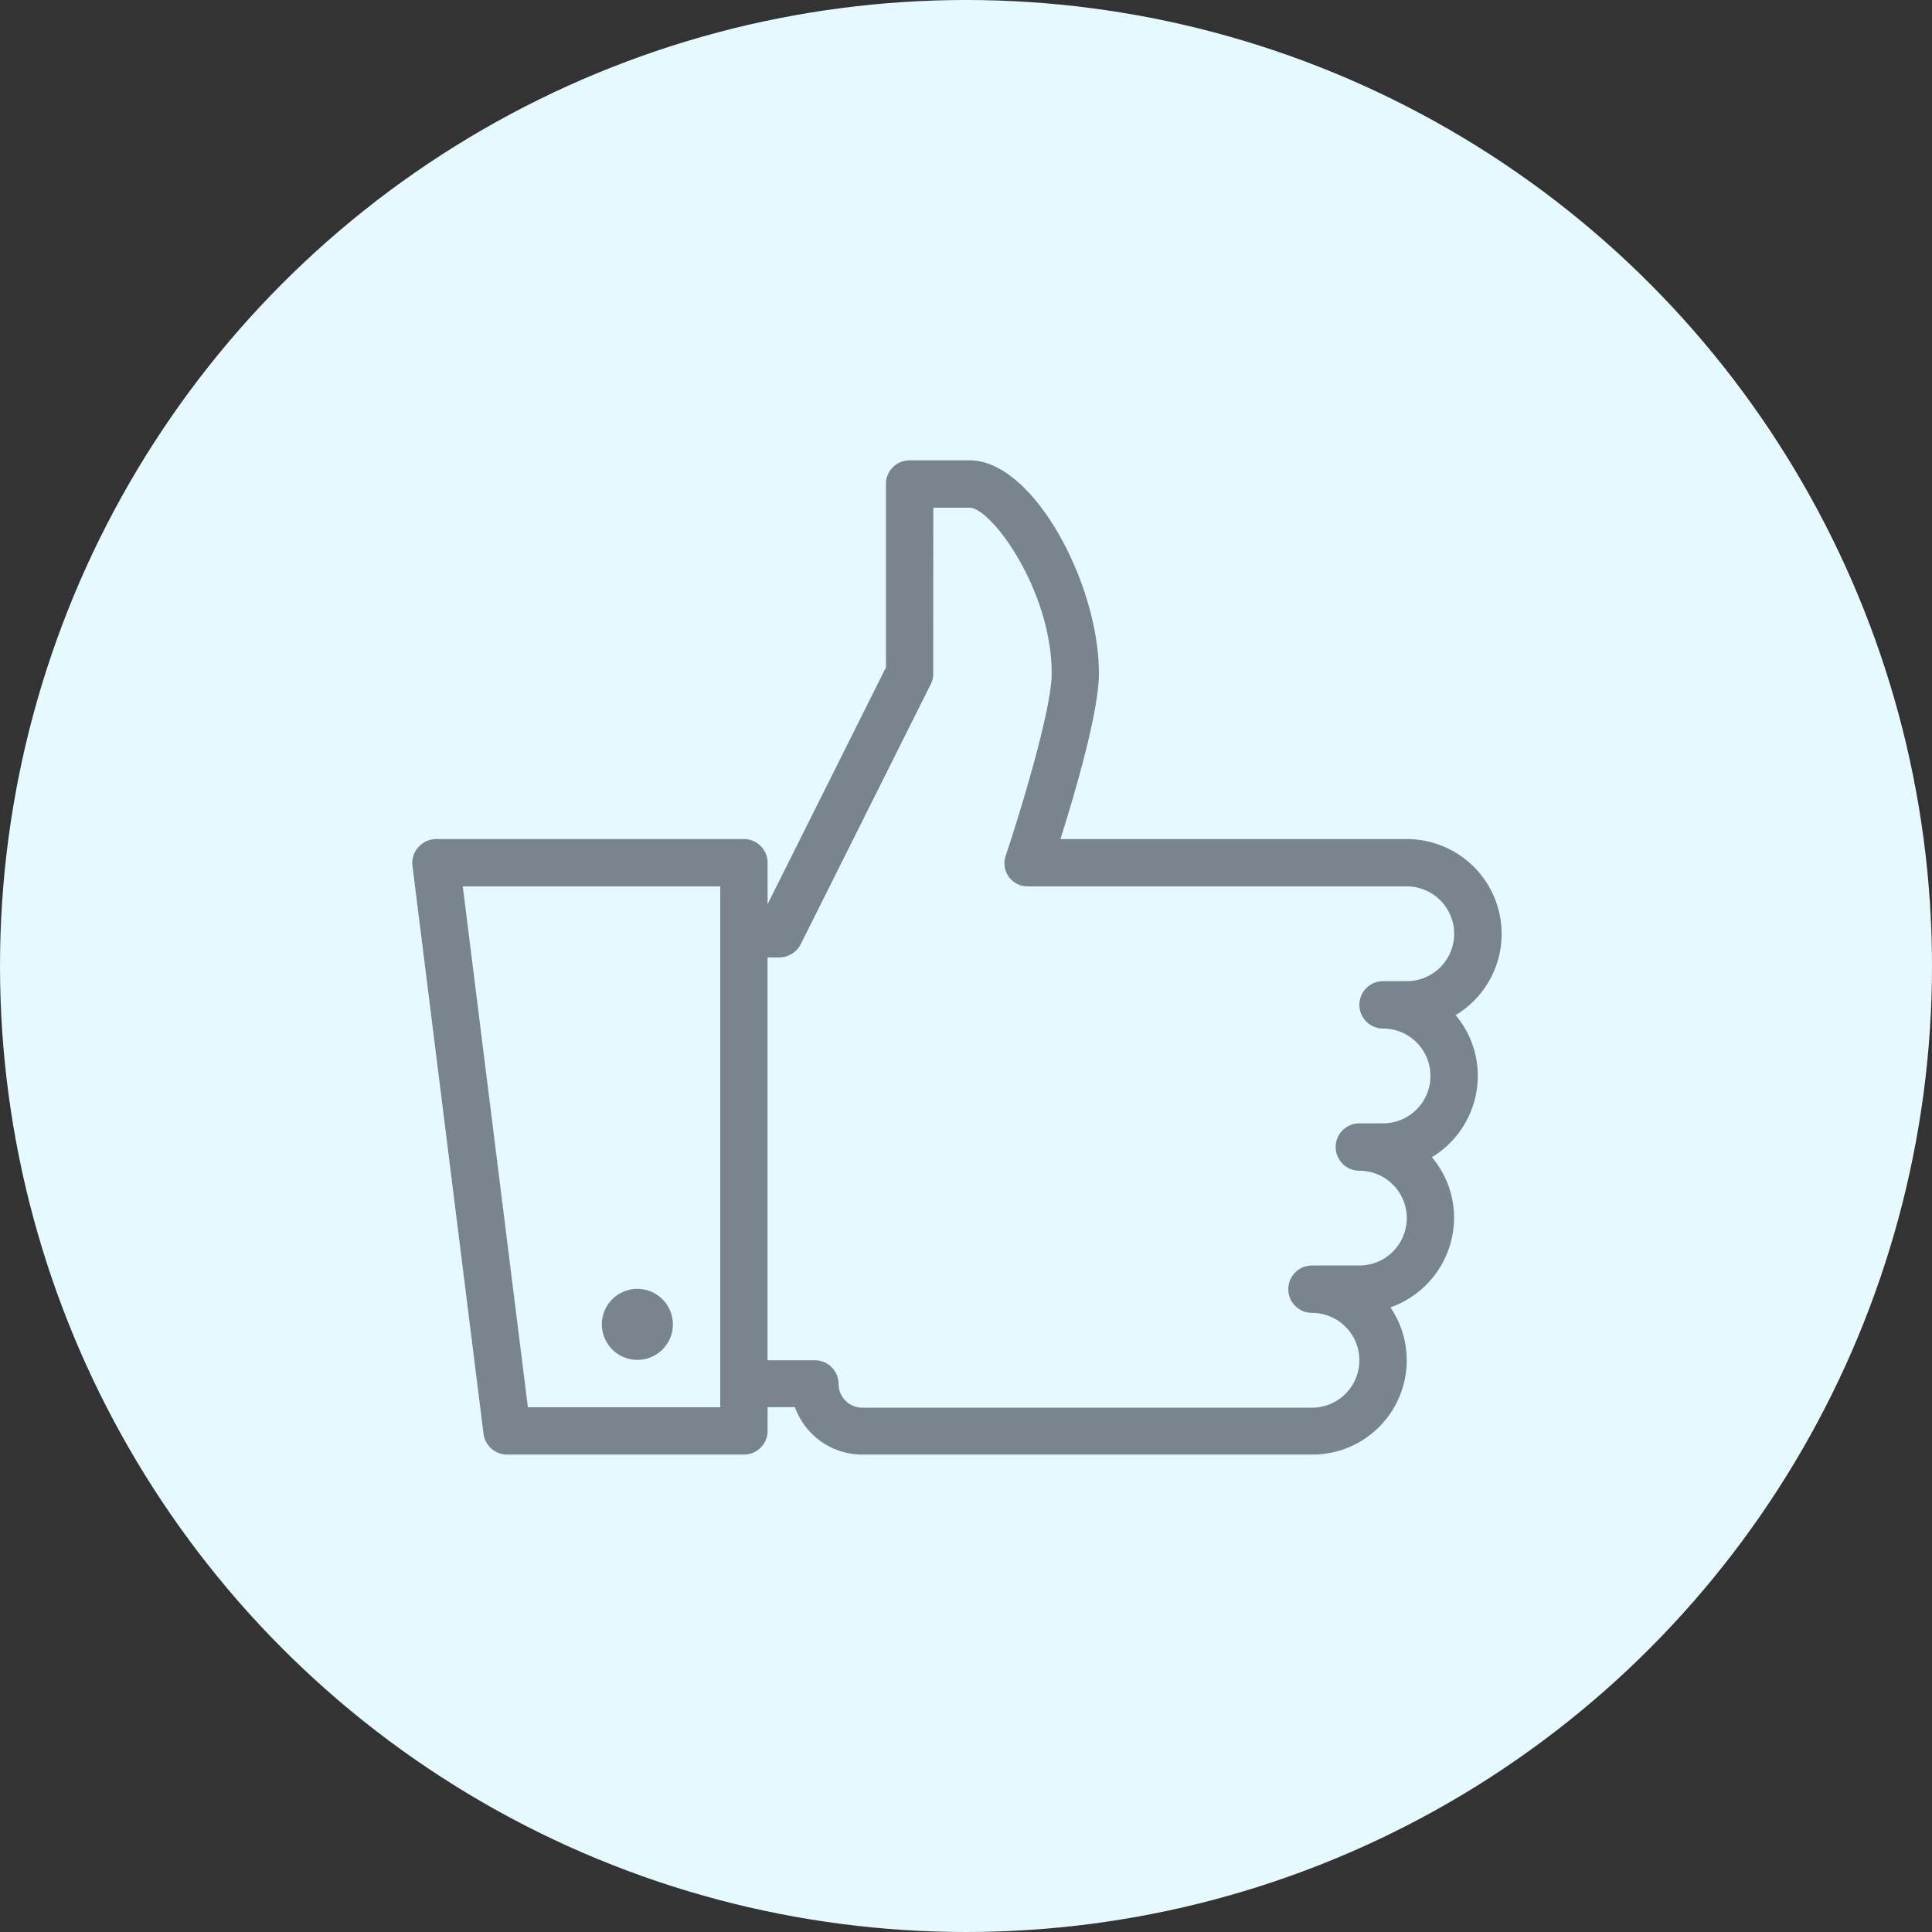
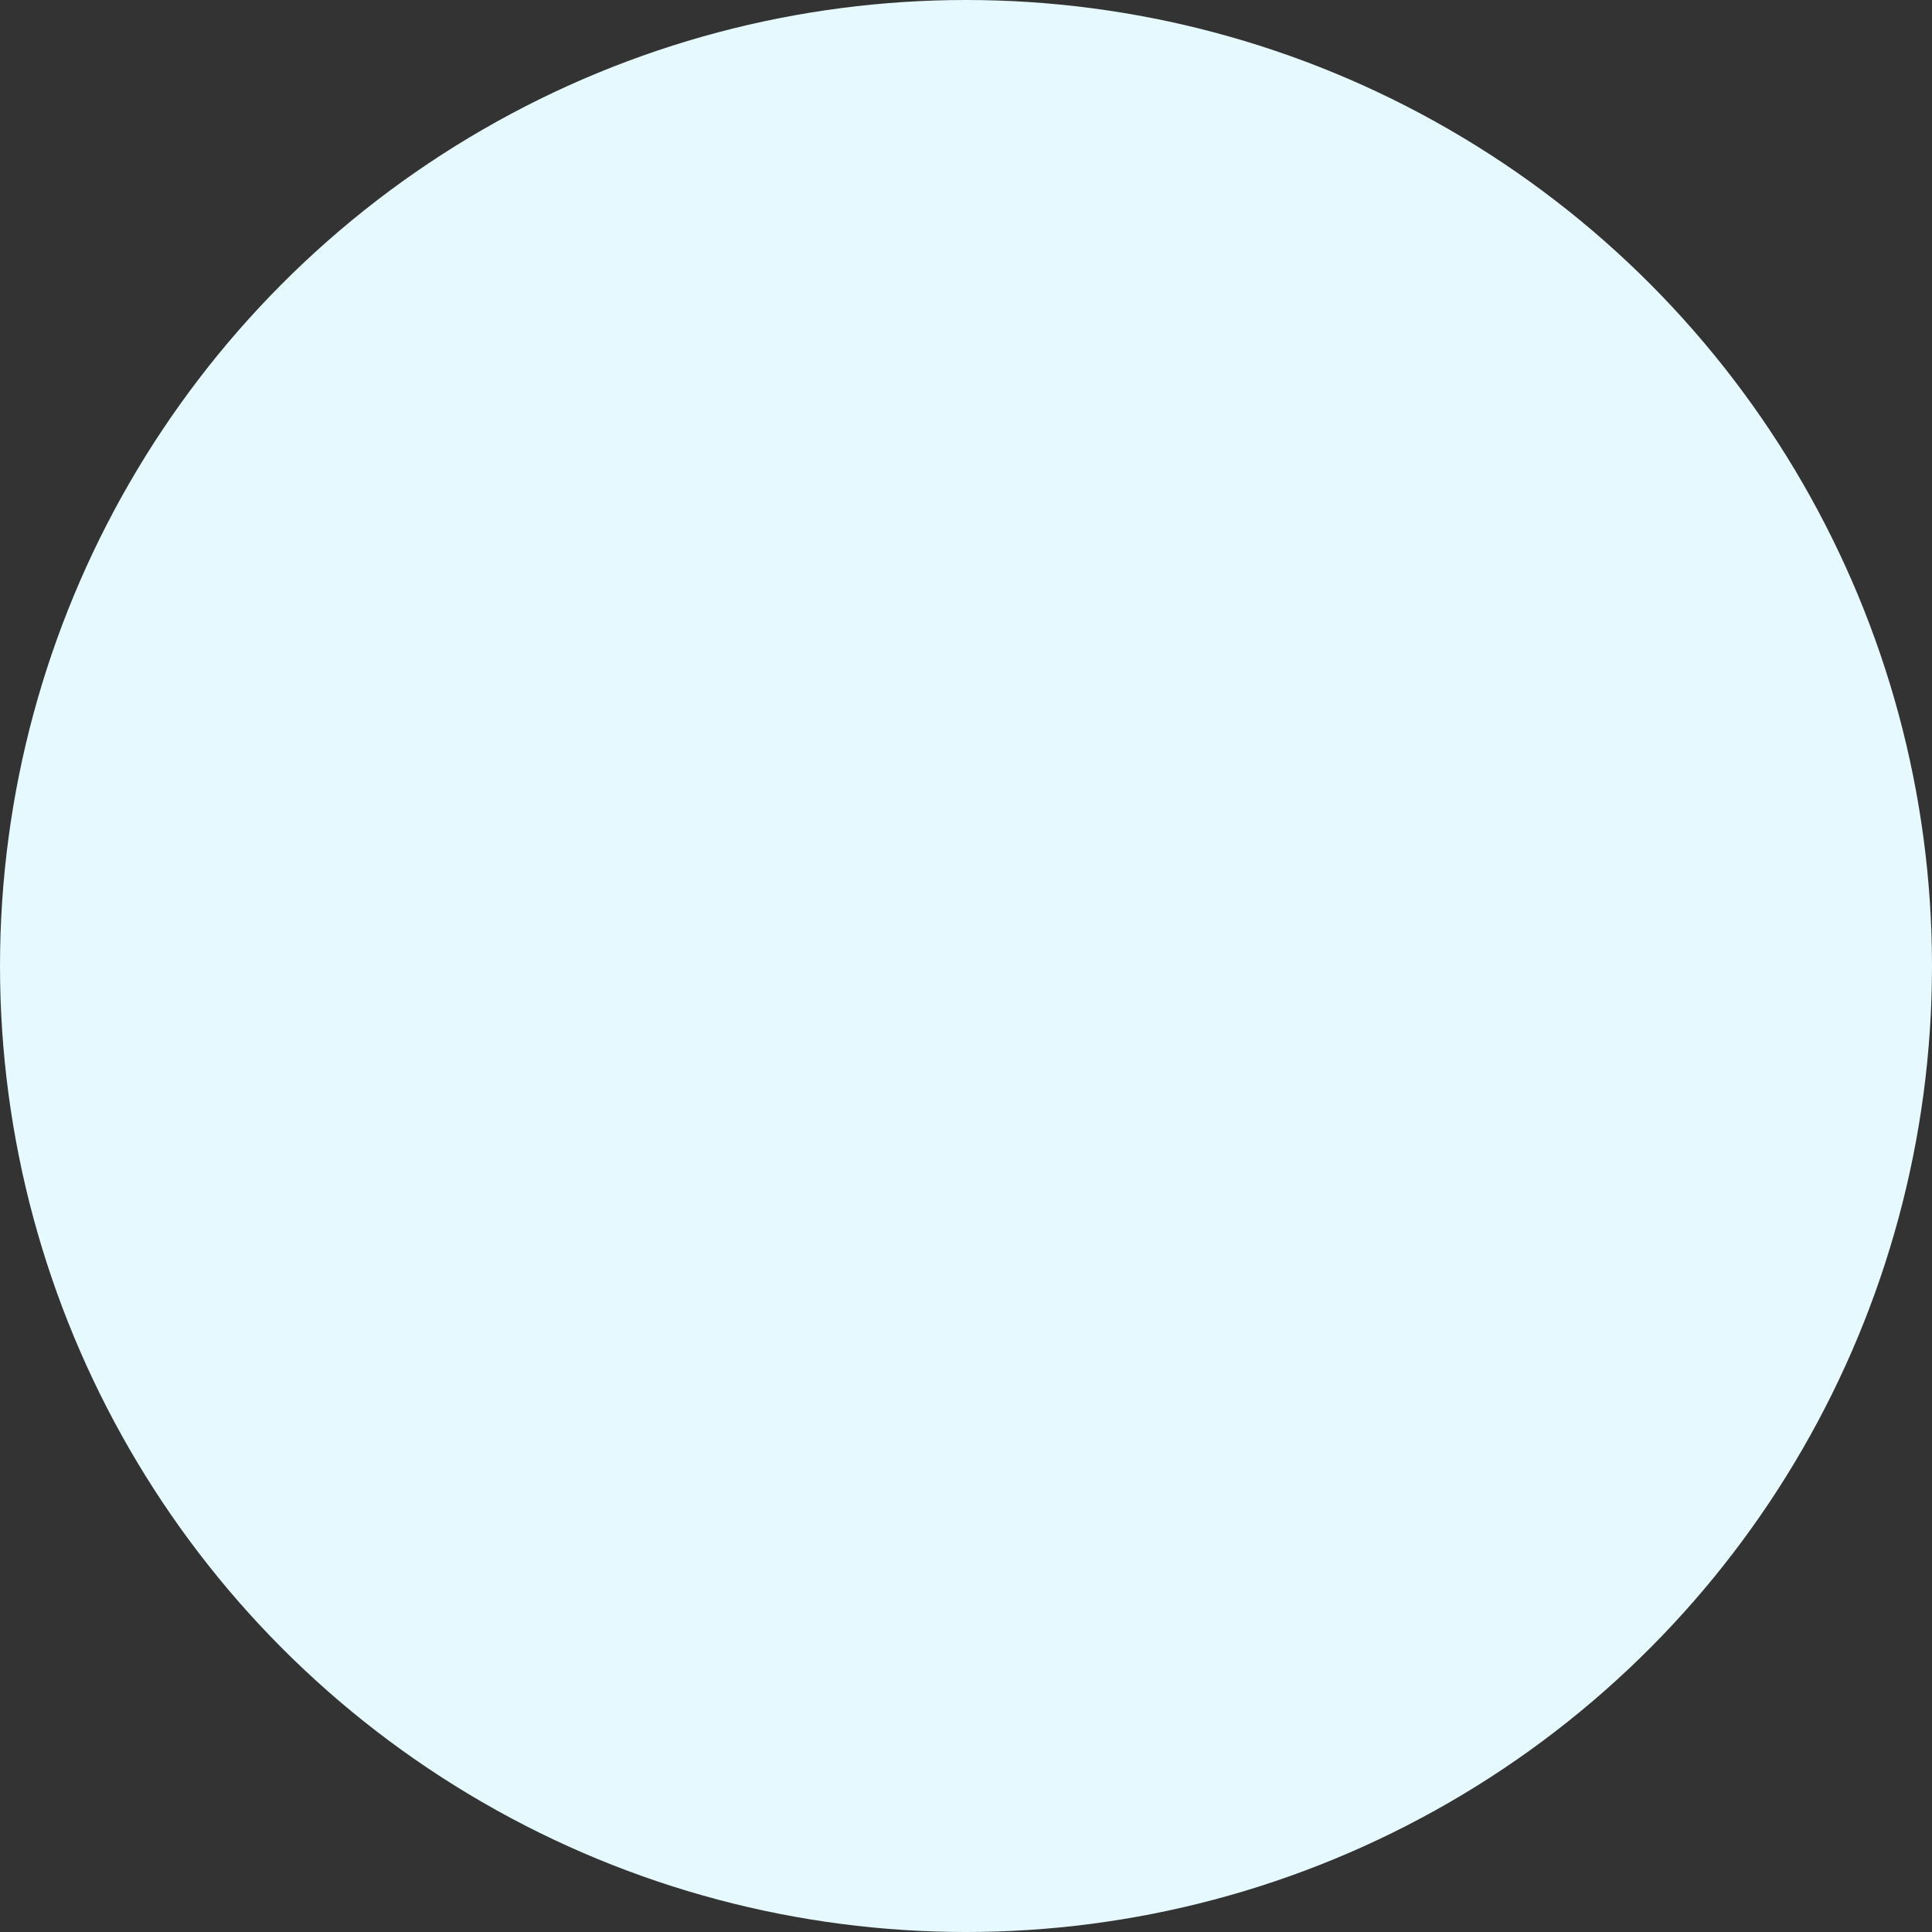
<svg xmlns="http://www.w3.org/2000/svg" width="106" height="106" viewBox="0 0 106 106">
  <rect x="0" y="0" width="106" height="106" fill="#333333" stroke="none" />
  <g id="Gruppe_844" data-name="Gruppe 844" transform="translate(-1325 -3614)">
    <g id="Gruppe_829" data-name="Gruppe 829" transform="translate(433.276 2393.276)">
      <circle id="Ellipse_5" data-name="Ellipse 5" cx="53" cy="53" r="53" transform="translate(891.724 1220.724)" fill="#e6f9fe" />
    </g>
-     <path id="icons8-mag-ich" d="M29.278,3a1.3,1.3,0,0,0-1.3,1.3V14.365L21.485,27.353V25.08a1.3,1.3,0,0,0-1.3-1.3H3.3a1.314,1.314,0,0,0-.974.446A1.286,1.286,0,0,0,2,25.243L5.9,56.415a1.309,1.309,0,0,0,1.3,1.136H20.186a1.3,1.3,0,0,0,1.3-1.3v-1.3h1.5a3.929,3.929,0,0,0,3.694,2.6H51.358a5.172,5.172,0,0,0,4.3-8.077,5.224,5.224,0,0,0,3.491-4.911,5.129,5.129,0,0,0-1.218-3.328A5.217,5.217,0,0,0,60.45,36.77a5.129,5.129,0,0,0-1.218-3.328,5.2,5.2,0,0,0-2.679-9.66h-19c.791-2.506,2.111-6.991,2.111-9.092C39.669,9.8,36.087,3,32.566,3Zm1.3,2.6h1.989c1.192,0,4.505,4.521,4.505,9.092,0,2.035-1.816,7.9-2.517,9.985a1.27,1.27,0,0,0,1.218,1.7H56.554a2.6,2.6,0,1,1,0,5.2h-1.3a1.3,1.3,0,0,0,0,2.6,2.6,2.6,0,1,1,0,5.2h-1.3a1.3,1.3,0,1,0,0,2.6,2.6,2.6,0,0,1,0,5.2h-2.6a1.3,1.3,0,1,0,0,2.6,2.6,2.6,0,1,1,0,5.2H26.68a1.3,1.3,0,0,1-1.3-1.3,1.3,1.3,0,0,0-1.3-1.3h-2.6V30.276h.649a1.335,1.335,0,0,0,1.177-.731l7.144-14.287a1.208,1.208,0,0,0,.122-.568ZM4.762,26.379H18.887V54.954H8.334Zm9.579,22.08a1.948,1.948,0,1,0,1.948,1.948A1.949,1.949,0,0,0,14.341,48.46Z" transform="translate(1345.629 3636.255)" fill="#79848e" />
  </g>
</svg>